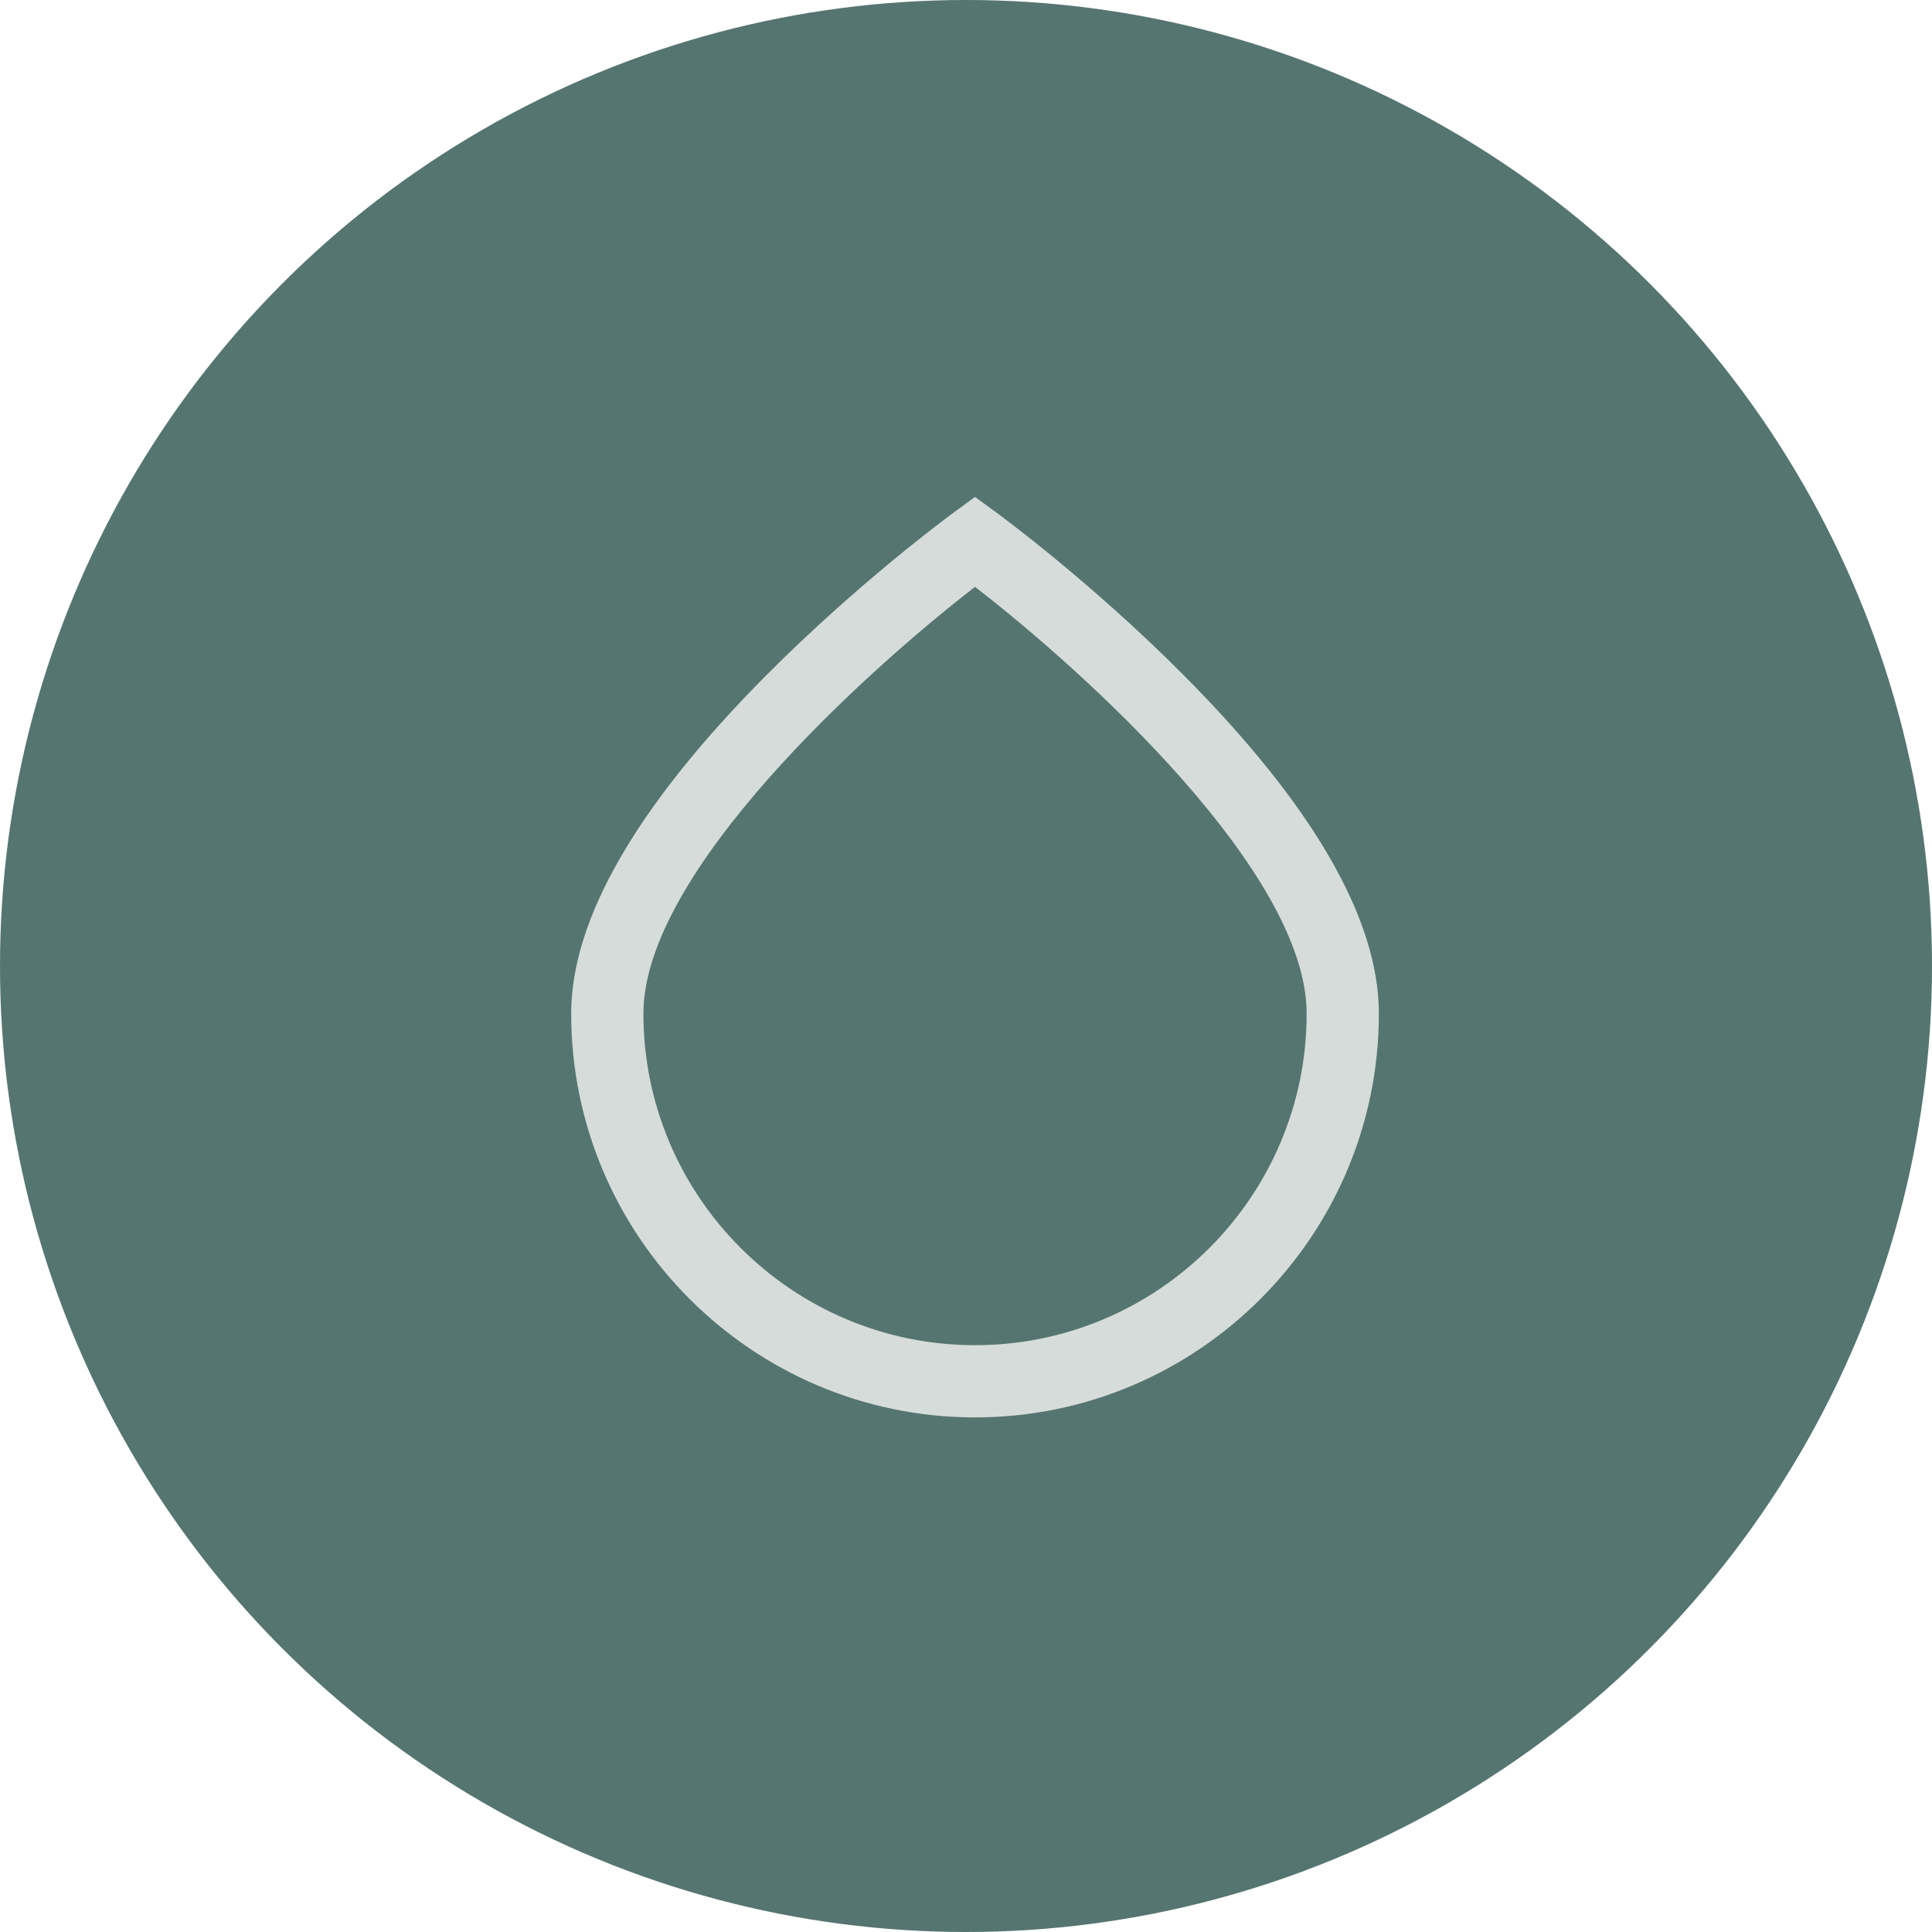
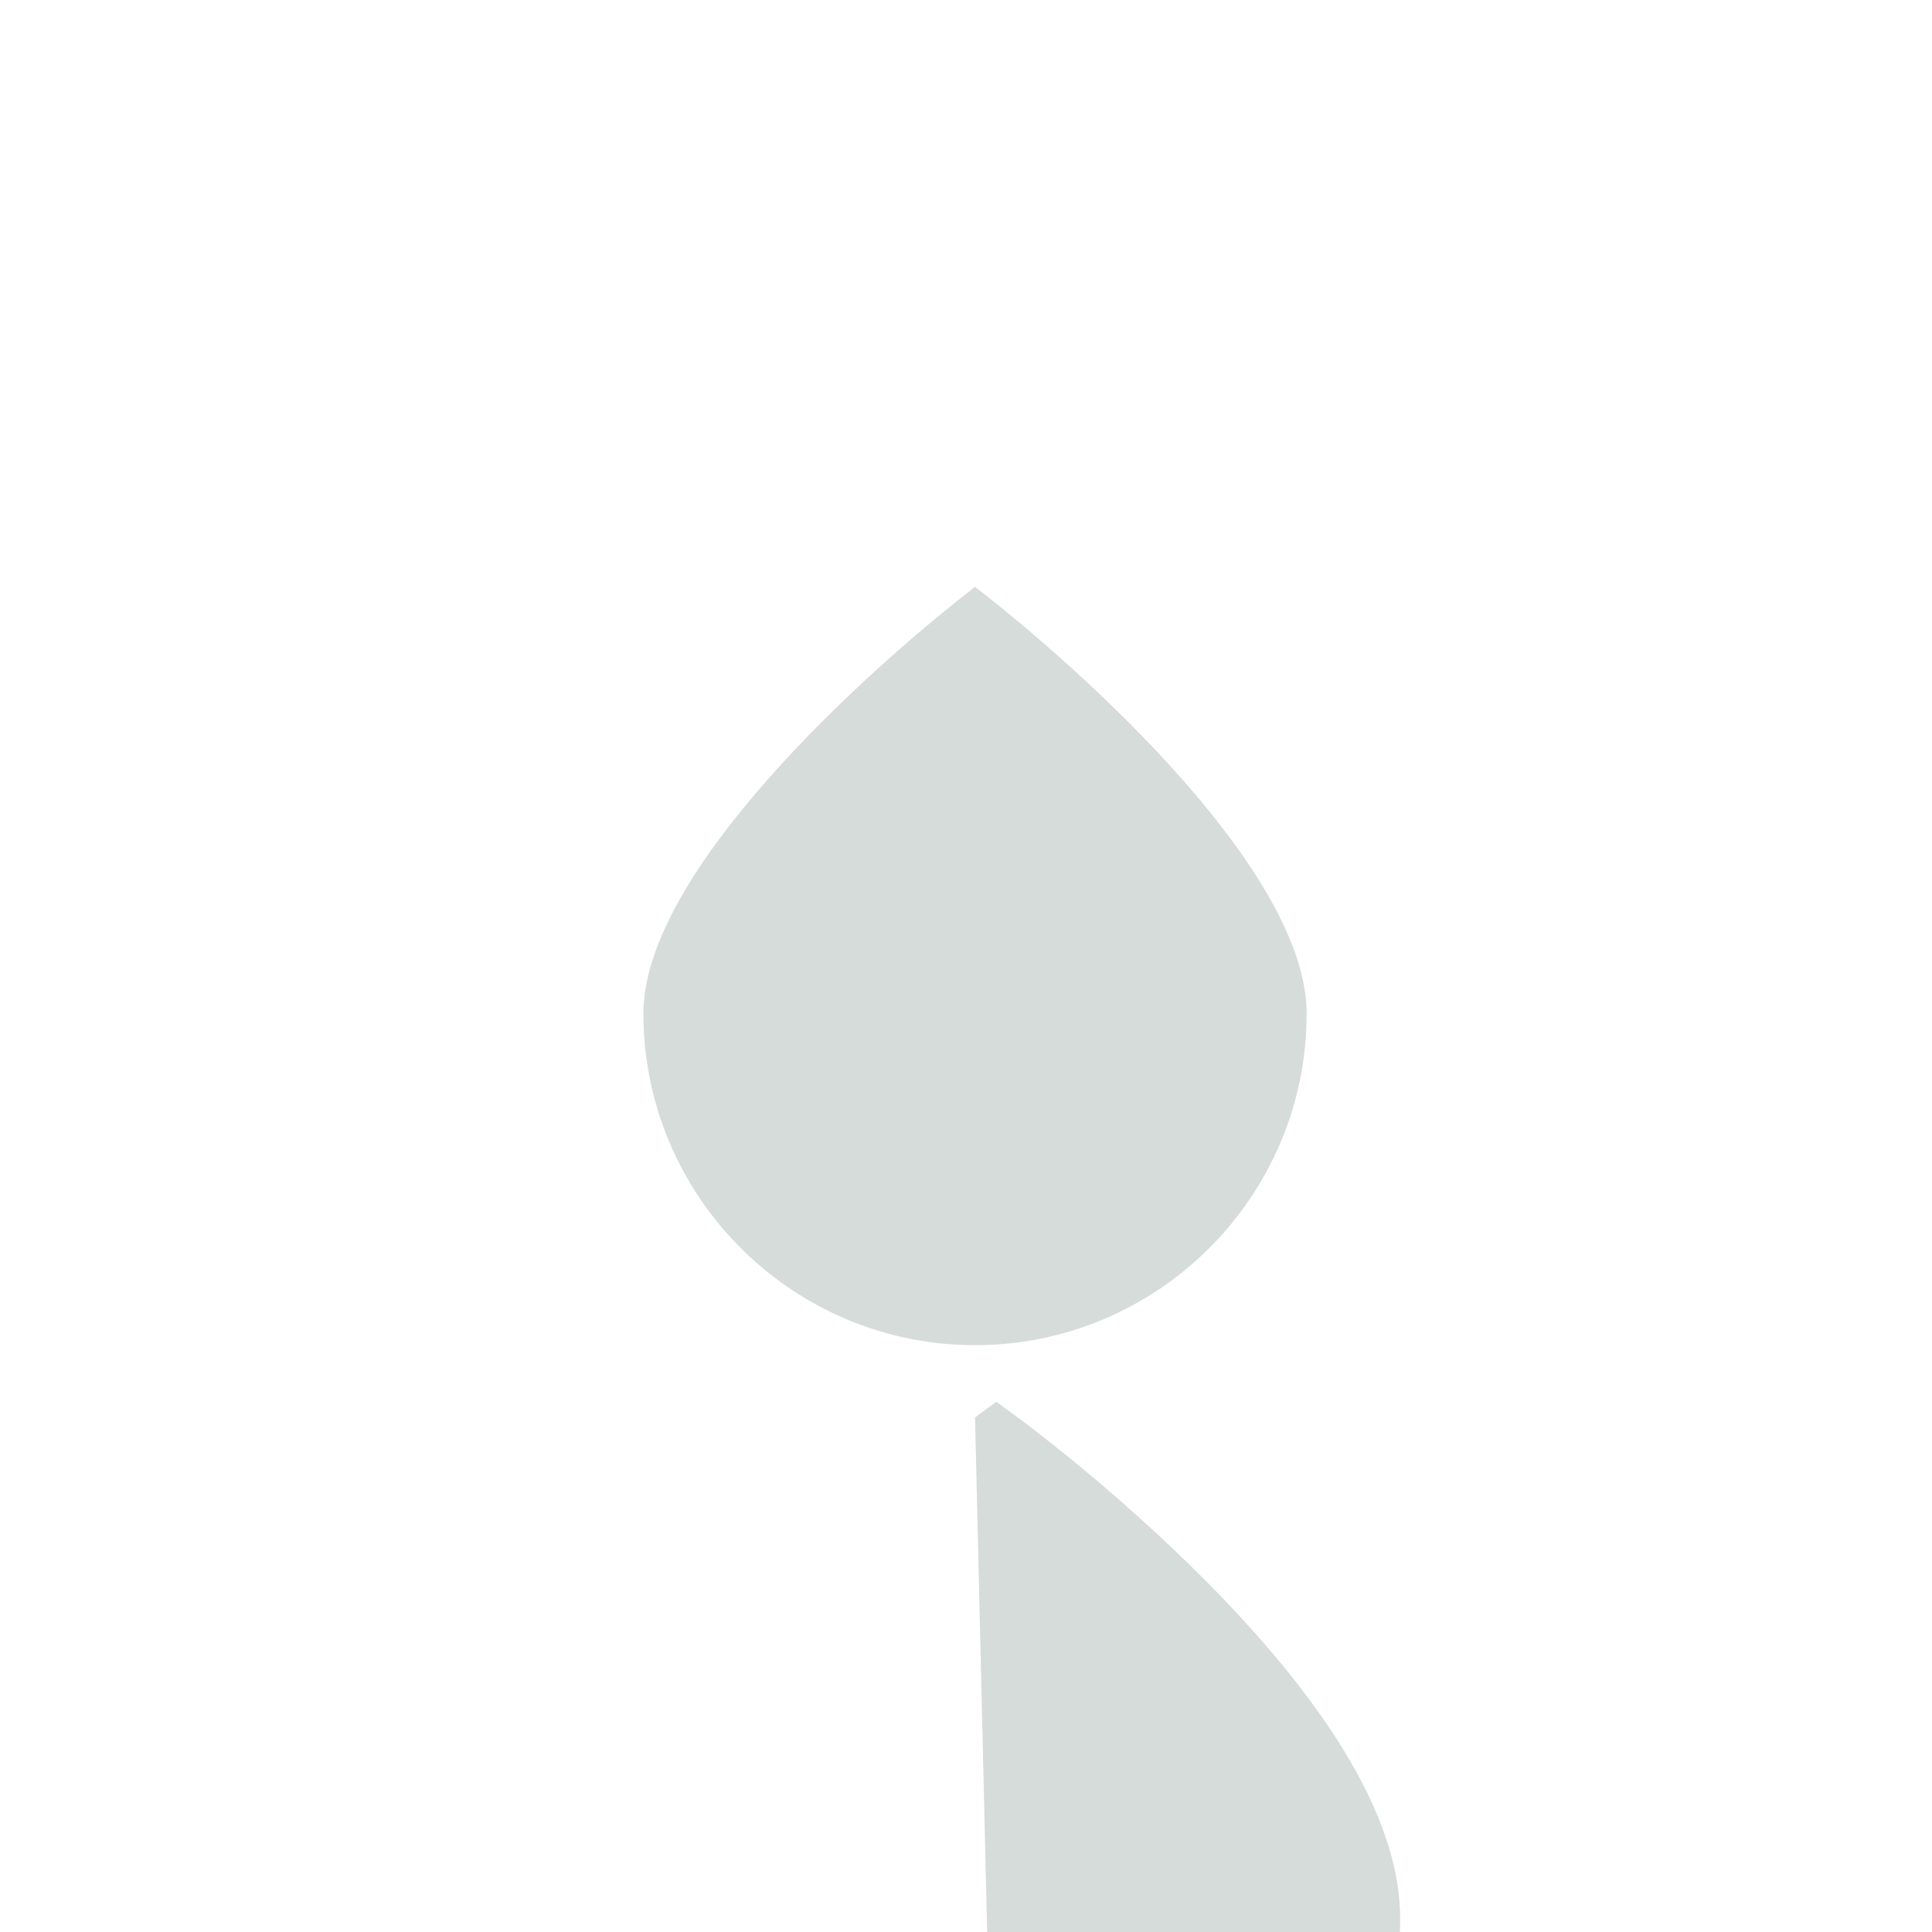
<svg xmlns="http://www.w3.org/2000/svg" id="uuid-5ba9decb-4f95-4b55-90f7-96d24988afed" width="107" height="107" viewBox="0 0 107 107">
  <defs>
    <style>.uuid-aff73d55-710c-408a-991c-5bf8f16b604e{fill:#d6dcd9;}.uuid-4383404b-c586-4cf1-89b1-43598f6f0c49{fill:#557570;}</style>
  </defs>
  <g id="uuid-142fb916-7b7d-4ab6-a6a9-f89aecd17e41">
-     <circle class="uuid-4383404b-c586-4cf1-89b1-43598f6f0c49" cx="53.5" cy="53.5" r="53.5" />
-     <path class="uuid-aff73d55-710c-408a-991c-5bf8f16b604e" d="m54,78.5c-12.333,0-22.366-10.033-22.366-22.366,0-5.211,3.622-11.501,10.764-18.694,5.144-5.18,10.208-8.899,10.422-9.055l1.18-.863,1.18.863c.213.156,5.278,3.875,10.422,9.055,7.142,7.193,10.764,13.483,10.764,18.694,0,12.333-10.033,22.366-22.366,22.366Zm0-45.997c-6.053,4.674-18.366,15.8-18.366,23.631,0,10.127,8.239,18.366,18.366,18.366s18.366-8.239,18.366-18.366c0-7.831-12.312-18.957-18.366-23.631Z" />
+     <path class="uuid-aff73d55-710c-408a-991c-5bf8f16b604e" d="m54,78.5l1.18-.863,1.18.863c.213.156,5.278,3.875,10.422,9.055,7.142,7.193,10.764,13.483,10.764,18.694,0,12.333-10.033,22.366-22.366,22.366Zm0-45.997c-6.053,4.674-18.366,15.8-18.366,23.631,0,10.127,8.239,18.366,18.366,18.366s18.366-8.239,18.366-18.366c0-7.831-12.312-18.957-18.366-23.631Z" />
  </g>
</svg>